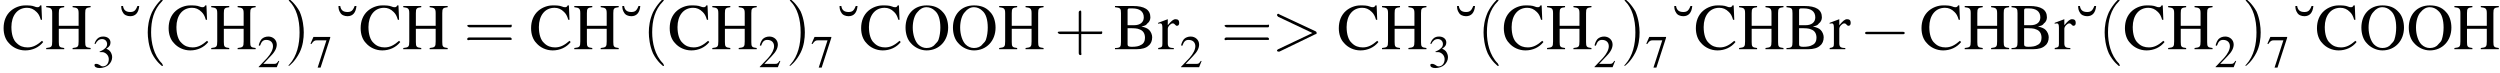
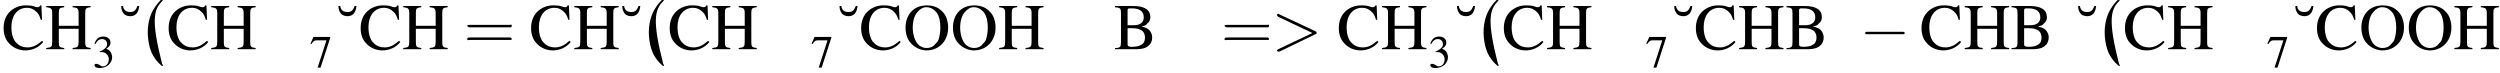
<svg xmlns="http://www.w3.org/2000/svg" xmlns:xlink="http://www.w3.org/1999/xlink" version="1.1" width="416.6pt" height="12.2pt" viewBox="23.9 2.8 416.6 12.2">
  <defs>
    <path id="g1-0" d="M7.2-2.5C7.3-2.5 7.5-2.5 7.5-2.7S7.3-2.9 7.2-2.9H1.3C1.1-2.9 .9-2.9 .9-2.7S1.1-2.5 1.3-2.5H7.2Z" />
    <use id="g16-40" xlink:href="#g12-40" transform="scale(1.4)" />
    <use id="g16-41" xlink:href="#g12-41" transform="scale(1.4)" />
    <use id="g16-43" xlink:href="#g12-43" transform="scale(1.4)" />
    <use id="g16-61" xlink:href="#g12-61" transform="scale(1.4)" />
    <path id="g7-62" d="M7.3-2.5C7.5-2.5 7.5-2.6 7.5-2.7S7.5-2.9 7.3-3L1.3-5.8C1.2-5.9 1.2-5.9 1.1-5.9C1-5.9 .9-5.8 .9-5.7C.9-5.6 1-5.5 1.1-5.4L6.8-2.7L1.1 0C1 .1 .9 .1 .9 .2C.9 .3 1 .4 1.1 .4C1.2 .4 1.2 .4 1.3 .4L7.3-2.5Z" />
-     <path id="g12-40" d="M2.6 1.9C2.6 1.9 2.6 1.9 2.5 1.7C1.5 .7 1.2-.8 1.2-2C1.2-3.4 1.5-4.7 2.5-5.7C2.6-5.8 2.6-5.9 2.6-5.9C2.6-5.9 2.6-6 2.5-6C2.5-6 1.8-5.4 1.3-4.4C.9-3.5 .8-2.7 .8-2C.8-1.4 .9-.4 1.3 .5C1.8 1.5 2.5 2 2.5 2C2.6 2 2.6 2 2.6 1.9Z" />
-     <path id="g12-41" d="M2.3-2C2.3-2.6 2.2-3.6 1.8-4.5C1.3-5.4 .6-6 .5-6C.5-6 .5-5.9 .5-5.9C.5-5.9 .5-5.8 .6-5.7C1.4-4.9 1.8-3.6 1.8-2C1.8-.6 1.5 .8 .6 1.8C.5 1.9 .5 1.9 .5 1.9C.5 2 .5 2 .5 2C.6 2 1.3 1.4 1.8 .4C2.2-.4 2.3-1.3 2.3-2Z" />
-     <path id="g12-43" d="M3.2-1.8H5.5C5.6-1.8 5.7-1.8 5.7-2S5.6-2.1 5.5-2.1H3.2V-4.4C3.2-4.5 3.2-4.6 3.1-4.6S2.9-4.5 2.9-4.4V-2.1H.7C.6-2.1 .4-2.1 .4-2S.6-1.8 .7-1.8H2.9V.4C2.9 .5 2.9 .7 3.1 .7S3.2 .5 3.2 .4V-1.8Z" />
+     <path id="g12-40" d="M2.6 1.9C2.6 1.9 2.6 1.9 2.5 1.7C1.2-3.4 1.5-4.7 2.5-5.7C2.6-5.8 2.6-5.9 2.6-5.9C2.6-5.9 2.6-6 2.5-6C2.5-6 1.8-5.4 1.3-4.4C.9-3.5 .8-2.7 .8-2C.8-1.4 .9-.4 1.3 .5C1.8 1.5 2.5 2 2.5 2C2.6 2 2.6 2 2.6 1.9Z" />
    <path id="g12-61" d="M5.5-2.6C5.6-2.6 5.7-2.6 5.7-2.8S5.6-2.9 5.5-2.9H.7C.6-2.9 .4-2.9 .4-2.8S.6-2.6 .7-2.6H5.5ZM5.5-1.1C5.6-1.1 5.7-1.1 5.7-1.2S5.6-1.4 5.5-1.4H.7C.6-1.4 .4-1.4 .4-1.2S.6-1.1 .7-1.1H5.5Z" />
    <use id="g11-50" xlink:href="#g3-50" transform="scale(.7)" />
    <use id="g11-51" xlink:href="#g3-51" transform="scale(.7)" />
    <use id="g11-55" xlink:href="#g3-55" transform="scale(.7)" />
    <use id="g15-11" xlink:href="#g3-11" />
    <use id="g15-66" xlink:href="#g3-66" />
    <use id="g15-67" xlink:href="#g3-67" />
    <use id="g15-72" xlink:href="#g3-72" />
    <use id="g15-79" xlink:href="#g3-79" />
    <use id="g15-114" xlink:href="#g3-114" />
    <path id="g3-11" d="M3-7.2C2.7-6.4 2.4-6.2 1.8-6.2C1.1-6.2 .7-6.5 .6-7.2H.3C.3-6.7 .4-6.4 .6-6.1C.8-5.7 1.3-5.5 1.8-5.5C2.7-5.5 3.2-6.1 3.3-7.2H3Z" />
-     <path id="g3-50" d="M5.2-1.5L5-1.5C4.6-.9 4.5-.8 4-.8H1.4L3.2-2.7C4.2-3.7 4.6-4.6 4.6-5.4C4.6-6.5 3.7-7.3 2.6-7.3C2-7.3 1.4-7.1 1-6.7C.7-6.3 .5-6 .3-5.2L.6-5.1C1-6.2 1.4-6.5 2.1-6.5C3.1-6.5 3.7-5.9 3.7-5C3.7-4.2 3.2-3.2 2.3-2.2L.3-.1V0H4.6L5.2-1.5Z" />
    <path id="g3-51" d="M1.7-3.6C2.3-3.6 2.6-3.6 2.8-3.5C3.5-3.2 3.9-2.6 3.9-1.9C3.9-.9 3.3-.2 2.5-.2C2.2-.2 2-.3 1.6-.6C1.2-.8 1.1-.8 .9-.8C.6-.8 .5-.7 .5-.5C.5-.1 .9 .2 1.7 .2C2.5 .2 3.4-.1 3.9-.6S4.7-1.7 4.7-2.4C4.7-2.9 4.5-3.4 4.2-3.8C4-4 3.8-4.2 3.3-4.4C4.1-4.9 4.3-5.3 4.3-5.9C4.3-6.7 3.6-7.3 2.6-7.3C2.1-7.3 1.6-7.2 1.2-6.8C.9-6.5 .7-6.2 .5-5.6L.7-5.5C1.1-6.3 1.6-6.7 2.3-6.7C3-6.7 3.5-6.2 3.5-5.5C3.5-5.1 3.3-4.7 3-4.5C2.7-4.2 2.4-4 1.7-3.7V-3.6Z" />
    <path id="g3-55" d="M4.9-7.2H.9L.2-5.6L.4-5.5C.9-6.2 1.1-6.4 1.7-6.4H4L1.9 .1H2.6L4.9-7V-7.2Z" />
    <path id="g3-66" d="M.2-7.2V-7C1.1-6.9 1.2-6.8 1.2-6V-1.2C1.2-.4 1.1-.2 .2-.2V0H3.8C4.7 0 5.4-.2 5.8-.6C6.2-.9 6.4-1.4 6.4-2C6.4-2.4 6.2-2.9 5.9-3.2C5.6-3.5 5.3-3.6 4.6-3.8C5.2-3.9 5.4-4 5.6-4.3C5.9-4.5 6.1-4.9 6.1-5.3C6.1-6.6 5.1-7.2 3.2-7.2H.2ZM2.3-3.5C3.4-3.5 3.9-3.5 4.3-3.3C4.9-3.1 5.2-2.6 5.2-1.9C5.2-1.4 5-.9 4.5-.7C4.2-.5 3.7-.4 3-.4C2.5-.4 2.3-.5 2.3-.8V-3.5ZM2.3-4V-6.5C2.3-6.7 2.4-6.8 2.6-6.8H3.1C4.3-6.8 5-6.3 5-5.3C5-4.5 4.4-4 3.4-4H2.3Z" />
    <path id="g3-67" d="M6.7-4.9L6.6-7.3H6.4C6.3-7.1 6.2-7 6-7C5.9-7 5.7-7 5.5-7.1C5-7.3 4.5-7.3 3.9-7.3C3.1-7.3 2.2-7 1.5-6.4C.7-5.7 .3-4.7 .3-3.5C.3-2.5 .6-1.6 1.2-1C1.8-.3 2.8 .2 3.9 .2C5.1 .2 6.2-.3 6.9-1.2L6.7-1.4C5.9-.7 5.2-.3 4.3-.3C3.6-.3 3-.5 2.5-1C1.9-1.5 1.6-2.5 1.6-3.7C1.6-5.6 2.6-6.9 4.2-6.9C4.8-6.9 5.3-6.7 5.8-6.2C6.1-5.9 6.3-5.6 6.5-4.9H6.7Z" />
    <path id="g3-72" d="M2.3-3.9V-6C2.3-6.8 2.4-6.9 3.2-7V-7.2H.2V-7C1-6.9 1.2-6.8 1.2-6V-1.3C1.2-.4 1.1-.3 .2-.2V0H3.2V-.2C2.4-.3 2.3-.4 2.3-1.2V-3.4H5.6V-1.3C5.6-.4 5.5-.3 4.6-.2V0H7.6V-.2C6.8-.3 6.7-.4 6.7-1.2V-6C6.7-6.8 6.8-6.9 7.6-7V-7.2H4.6V-7C5.4-6.9 5.6-6.8 5.6-6V-3.9H2.3Z" />
    <path id="g3-79" d="M3.9-7.3C1.8-7.3 .4-5.8 .4-3.6C.4-2.6 .7-1.6 1.3-1C1.9-.3 2.9 .2 3.9 .2C6 .2 7.5-1.4 7.5-3.6C7.5-4.6 7.2-5.6 6.6-6.2C5.9-7 5-7.3 3.9-7.3ZM3.9-7C4.4-7 4.9-6.8 5.3-6.4C5.9-5.9 6.2-4.9 6.2-3.6C6.2-2.9 6.1-2.2 5.9-1.6C5.8-1.3 5.6-1.1 5.3-.8C5-.4 4.5-.2 3.9-.2C3.4-.2 2.9-.4 2.5-.8C2-1.3 1.6-2.4 1.6-3.6C1.6-4.7 1.9-5.7 2.4-6.2C2.8-6.7 3.3-7 3.9-7Z" />
-     <path id="g3-114" d="M.1-4.2C.2-4.3 .3-4.3 .5-4.3C.7-4.3 .8-4.1 .8-3.6V-.9C.8-.4 .7-.3 .1-.2V0H2.7V-.2C1.9-.2 1.7-.4 1.7-1V-3.4C1.7-3.8 2.2-4.3 2.5-4.3C2.6-4.3 2.7-4.3 2.8-4.2C3-4 3.1-3.9 3.2-3.9C3.5-3.9 3.6-4.1 3.6-4.4C3.6-4.8 3.4-5 3-5C2.6-5 2.3-4.7 1.7-4V-5L1.7-5C1.1-4.8 .7-4.6 .1-4.4V-4.2Z" />
    <path id="g17-45" d="M.1-2.7V-2.1H3V-2.7H.1Z" />
  </defs>
  <g id="page1">
    <use x="24.2" y="11" xlink:href="#g15-67" />
    <use x="31.4" y="11" xlink:href="#g15-72" />
    <use x="39.3" y="14" xlink:href="#g11-51" />
    <use x="43.8" y="11" xlink:href="#g15-11" />
    <use x="47.4" y="11" xlink:href="#g16-40" />
    <use x="51.7" y="11" xlink:href="#g15-67" />
    <use x="58.9" y="11" xlink:href="#g15-72" />
    <use x="66.8" y="14" xlink:href="#g11-50" />
    <use x="71.3" y="11" xlink:href="#g16-41" />
    <use x="75.5" y="14" xlink:href="#g11-55" />
    <use x="80" y="11" xlink:href="#g15-11" />
    <use x="83.7" y="11" xlink:href="#g15-67" />
    <use x="90.9" y="11" xlink:href="#g15-72" />
    <use x="101.2" y="11" xlink:href="#g16-61" />
    <use x="112.1" y="11" xlink:href="#g15-67" />
    <use x="119.4" y="11" xlink:href="#g15-72" />
    <use x="127.3" y="11" xlink:href="#g15-11" />
    <use x="130.9" y="11" xlink:href="#g16-40" />
    <use x="135.2" y="11" xlink:href="#g15-67" />
    <use x="142.4" y="11" xlink:href="#g15-72" />
    <use x="150.3" y="14" xlink:href="#g11-50" />
    <use x="154.8" y="11" xlink:href="#g16-41" />
    <use x="159" y="14" xlink:href="#g11-55" />
    <use x="163.5" y="11" xlink:href="#g15-11" />
    <use x="167.1" y="11" xlink:href="#g15-67" />
    <use x="174.4" y="11" xlink:href="#g15-79" />
    <use x="182.3" y="11" xlink:href="#g15-79" />
    <use x="190.2" y="11" xlink:href="#g15-72" />
    <use x="199.6" y="11" xlink:href="#g16-43" />
    <use x="209.5" y="11" xlink:href="#g15-66" />
    <use x="216.8" y="11" xlink:href="#g15-114" />
    <use x="220.5" y="14" xlink:href="#g11-50" />
    <use x="227.4" y="11" xlink:href="#g16-61" />
    <use x="235.8" y="11" xlink:href="#g7-62" />
    <use x="246.7" y="11" xlink:href="#g15-67" />
    <use x="254" y="11" xlink:href="#g15-72" />
    <use x="261.9" y="14" xlink:href="#g11-51" />
    <use x="266.4" y="11" xlink:href="#g15-11" />
    <use x="270" y="11" xlink:href="#g16-40" />
    <use x="274.2" y="11" xlink:href="#g15-67" />
    <use x="281.5" y="11" xlink:href="#g15-72" />
    <use x="289.4" y="14" xlink:href="#g11-50" />
    <use x="293.9" y="11" xlink:href="#g16-41" />
    <use x="298.1" y="14" xlink:href="#g11-55" />
    <use x="302.6" y="11" xlink:href="#g15-11" />
    <use x="306.2" y="11" xlink:href="#g15-67" />
    <use x="313.5" y="11" xlink:href="#g15-72" />
    <use x="321.4" y="11" xlink:href="#g15-66" />
    <use x="328.7" y="11" xlink:href="#g15-114" />
    <use x="333.8" y="11" xlink:href="#g1-0" />
    <use x="343.8" y="11" xlink:href="#g15-67" />
    <use x="351.1" y="11" xlink:href="#g15-72" />
    <use x="358.9" y="11" xlink:href="#g15-66" />
    <use x="366.2" y="11" xlink:href="#g15-114" />
    <use x="369.9" y="11" xlink:href="#g15-11" />
    <use x="373.5" y="11" xlink:href="#g16-40" />
    <use x="377.7" y="11" xlink:href="#g15-67" />
    <use x="385" y="11" xlink:href="#g15-72" />
    <use x="392.9" y="14" xlink:href="#g11-50" />
    <use x="397.4" y="11" xlink:href="#g16-41" />
    <use x="401.6" y="14" xlink:href="#g11-55" />
    <use x="406.1" y="11" xlink:href="#g15-11" />
    <use x="409.7" y="11" xlink:href="#g15-67" />
    <use x="417" y="11" xlink:href="#g15-79" />
    <use x="424.9" y="11" xlink:href="#g15-79" />
    <use x="432.7" y="11" xlink:href="#g15-72" />
  </g>
</svg>